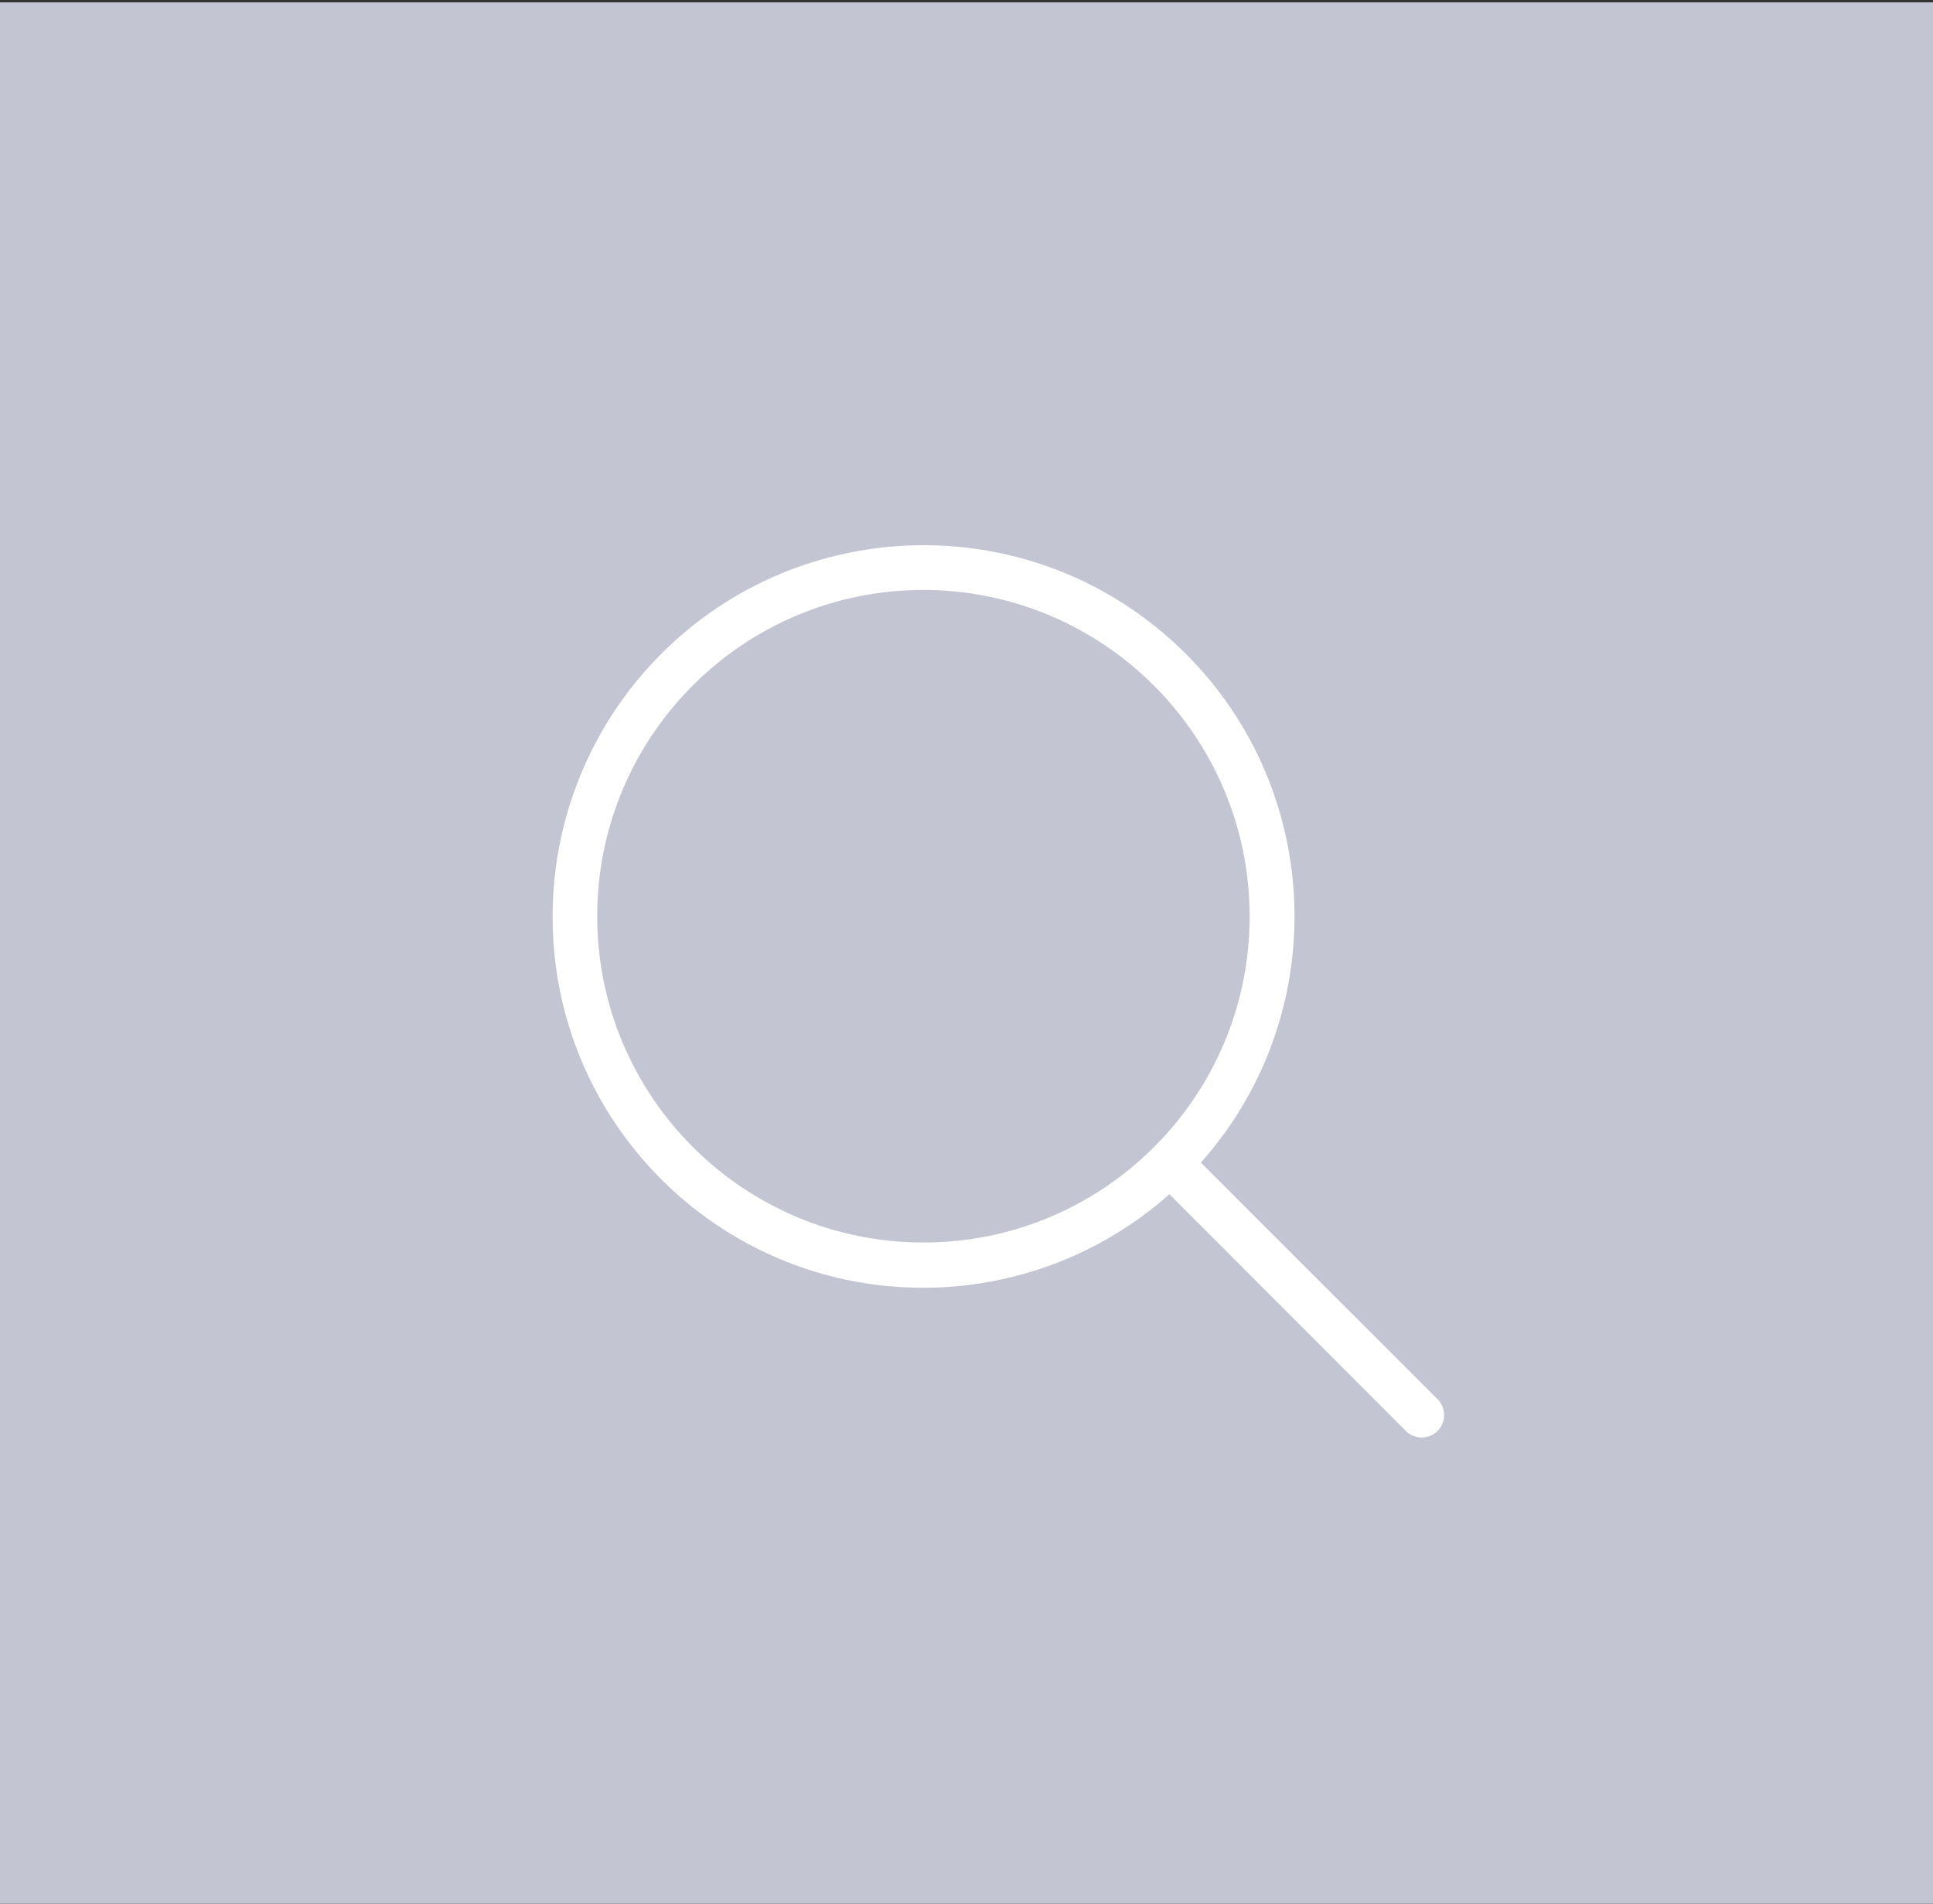
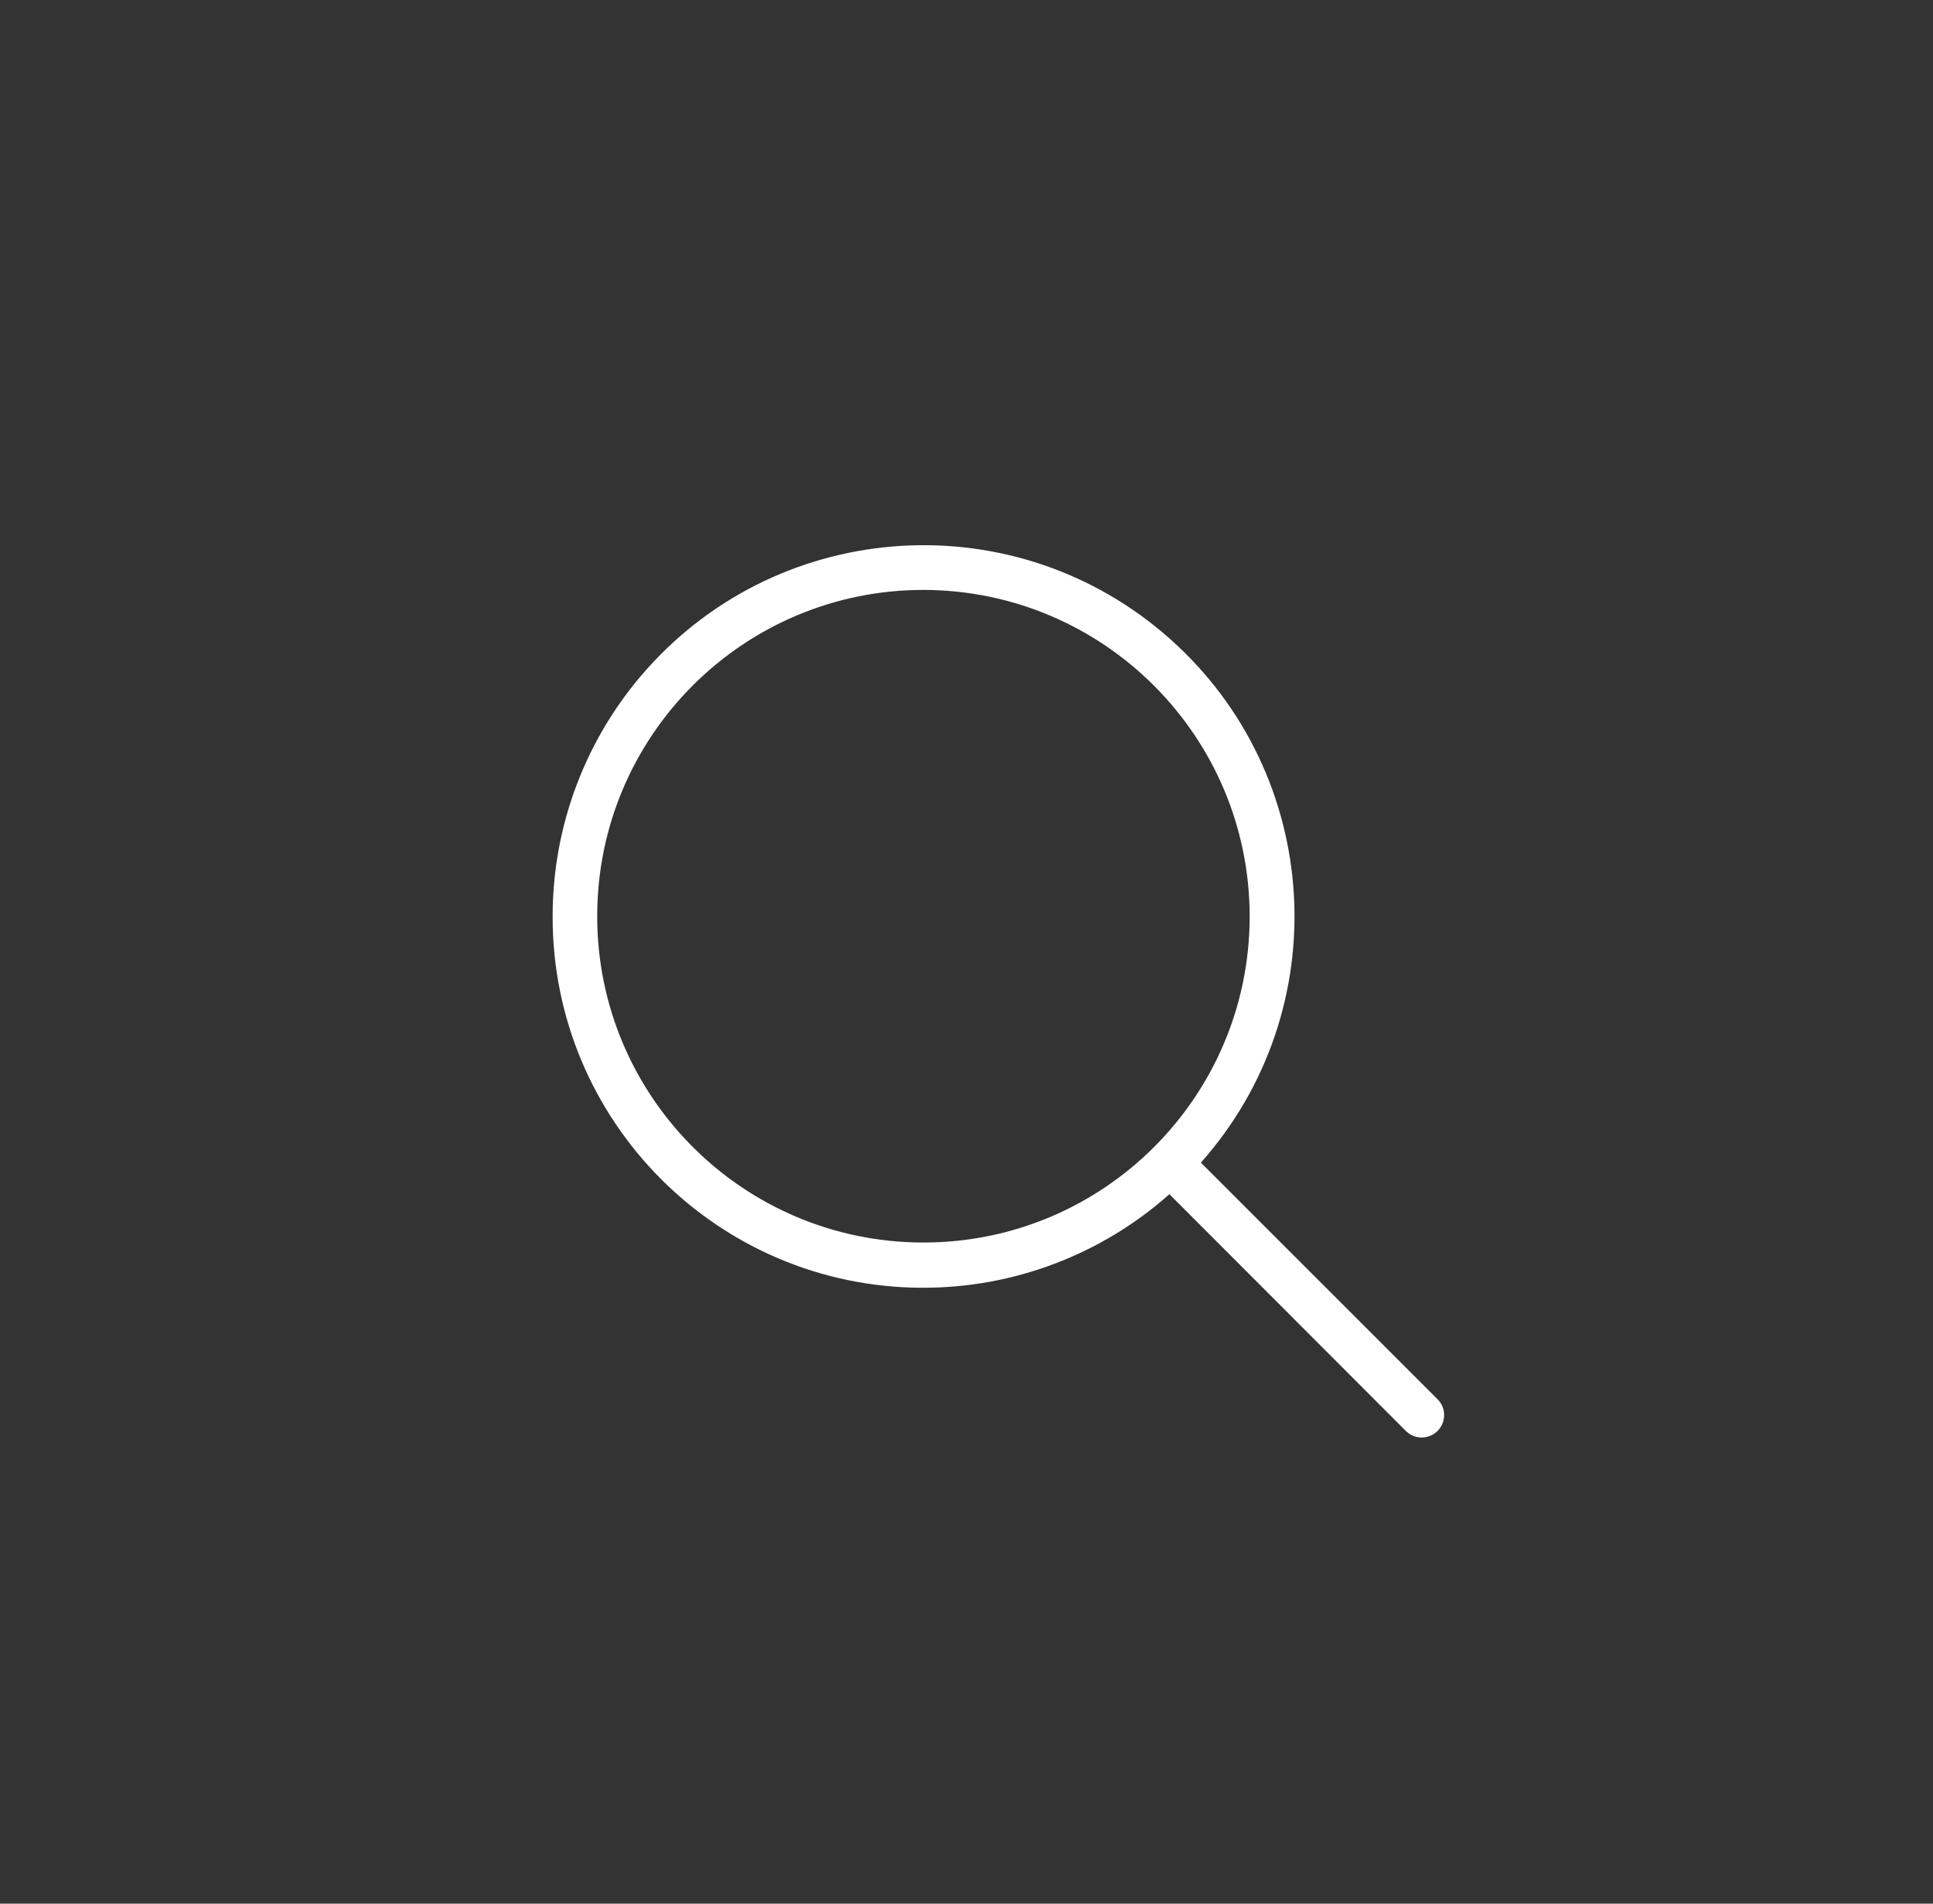
<svg xmlns="http://www.w3.org/2000/svg" version="1.1" id="Layer_1" x="0px" y="0px" width="65px" height="64px" viewBox="0 0 65 64" enable-background="new 0 0 65 64" xml:space="preserve">
  <rect x="0" y="0" width="65" height="64" fill="#333333" stroke="none" />
-   <rect x="0" y="0.08" fill="#C3C5D2" width="65" height="64" />
  <path id="icon_copy_6" fill="#FFFFFF" d="M18.583,30.812c-0.011,6.883,5.56,12.473,12.442,12.482  c3.058,0.006,6.011-1.113,8.298-3.145l7.949,7.957c0.294,0.295,0.771,0.297,1.066,0.004c0.296-0.295,0.298-0.771,0.004-1.066  l-7.96-7.957c4.575-5.15,4.108-13.035-1.042-17.61s-13.035-4.108-17.61,1.042C19.701,24.804,18.581,27.755,18.583,30.812z   M42.022,30.812c-0.004,6.059-4.92,10.967-10.979,10.961s-10.966-4.92-10.961-10.979c0.005-6.055,4.915-10.961,10.97-10.961  C37.11,19.843,42.018,24.753,42.022,30.812z" />
</svg>